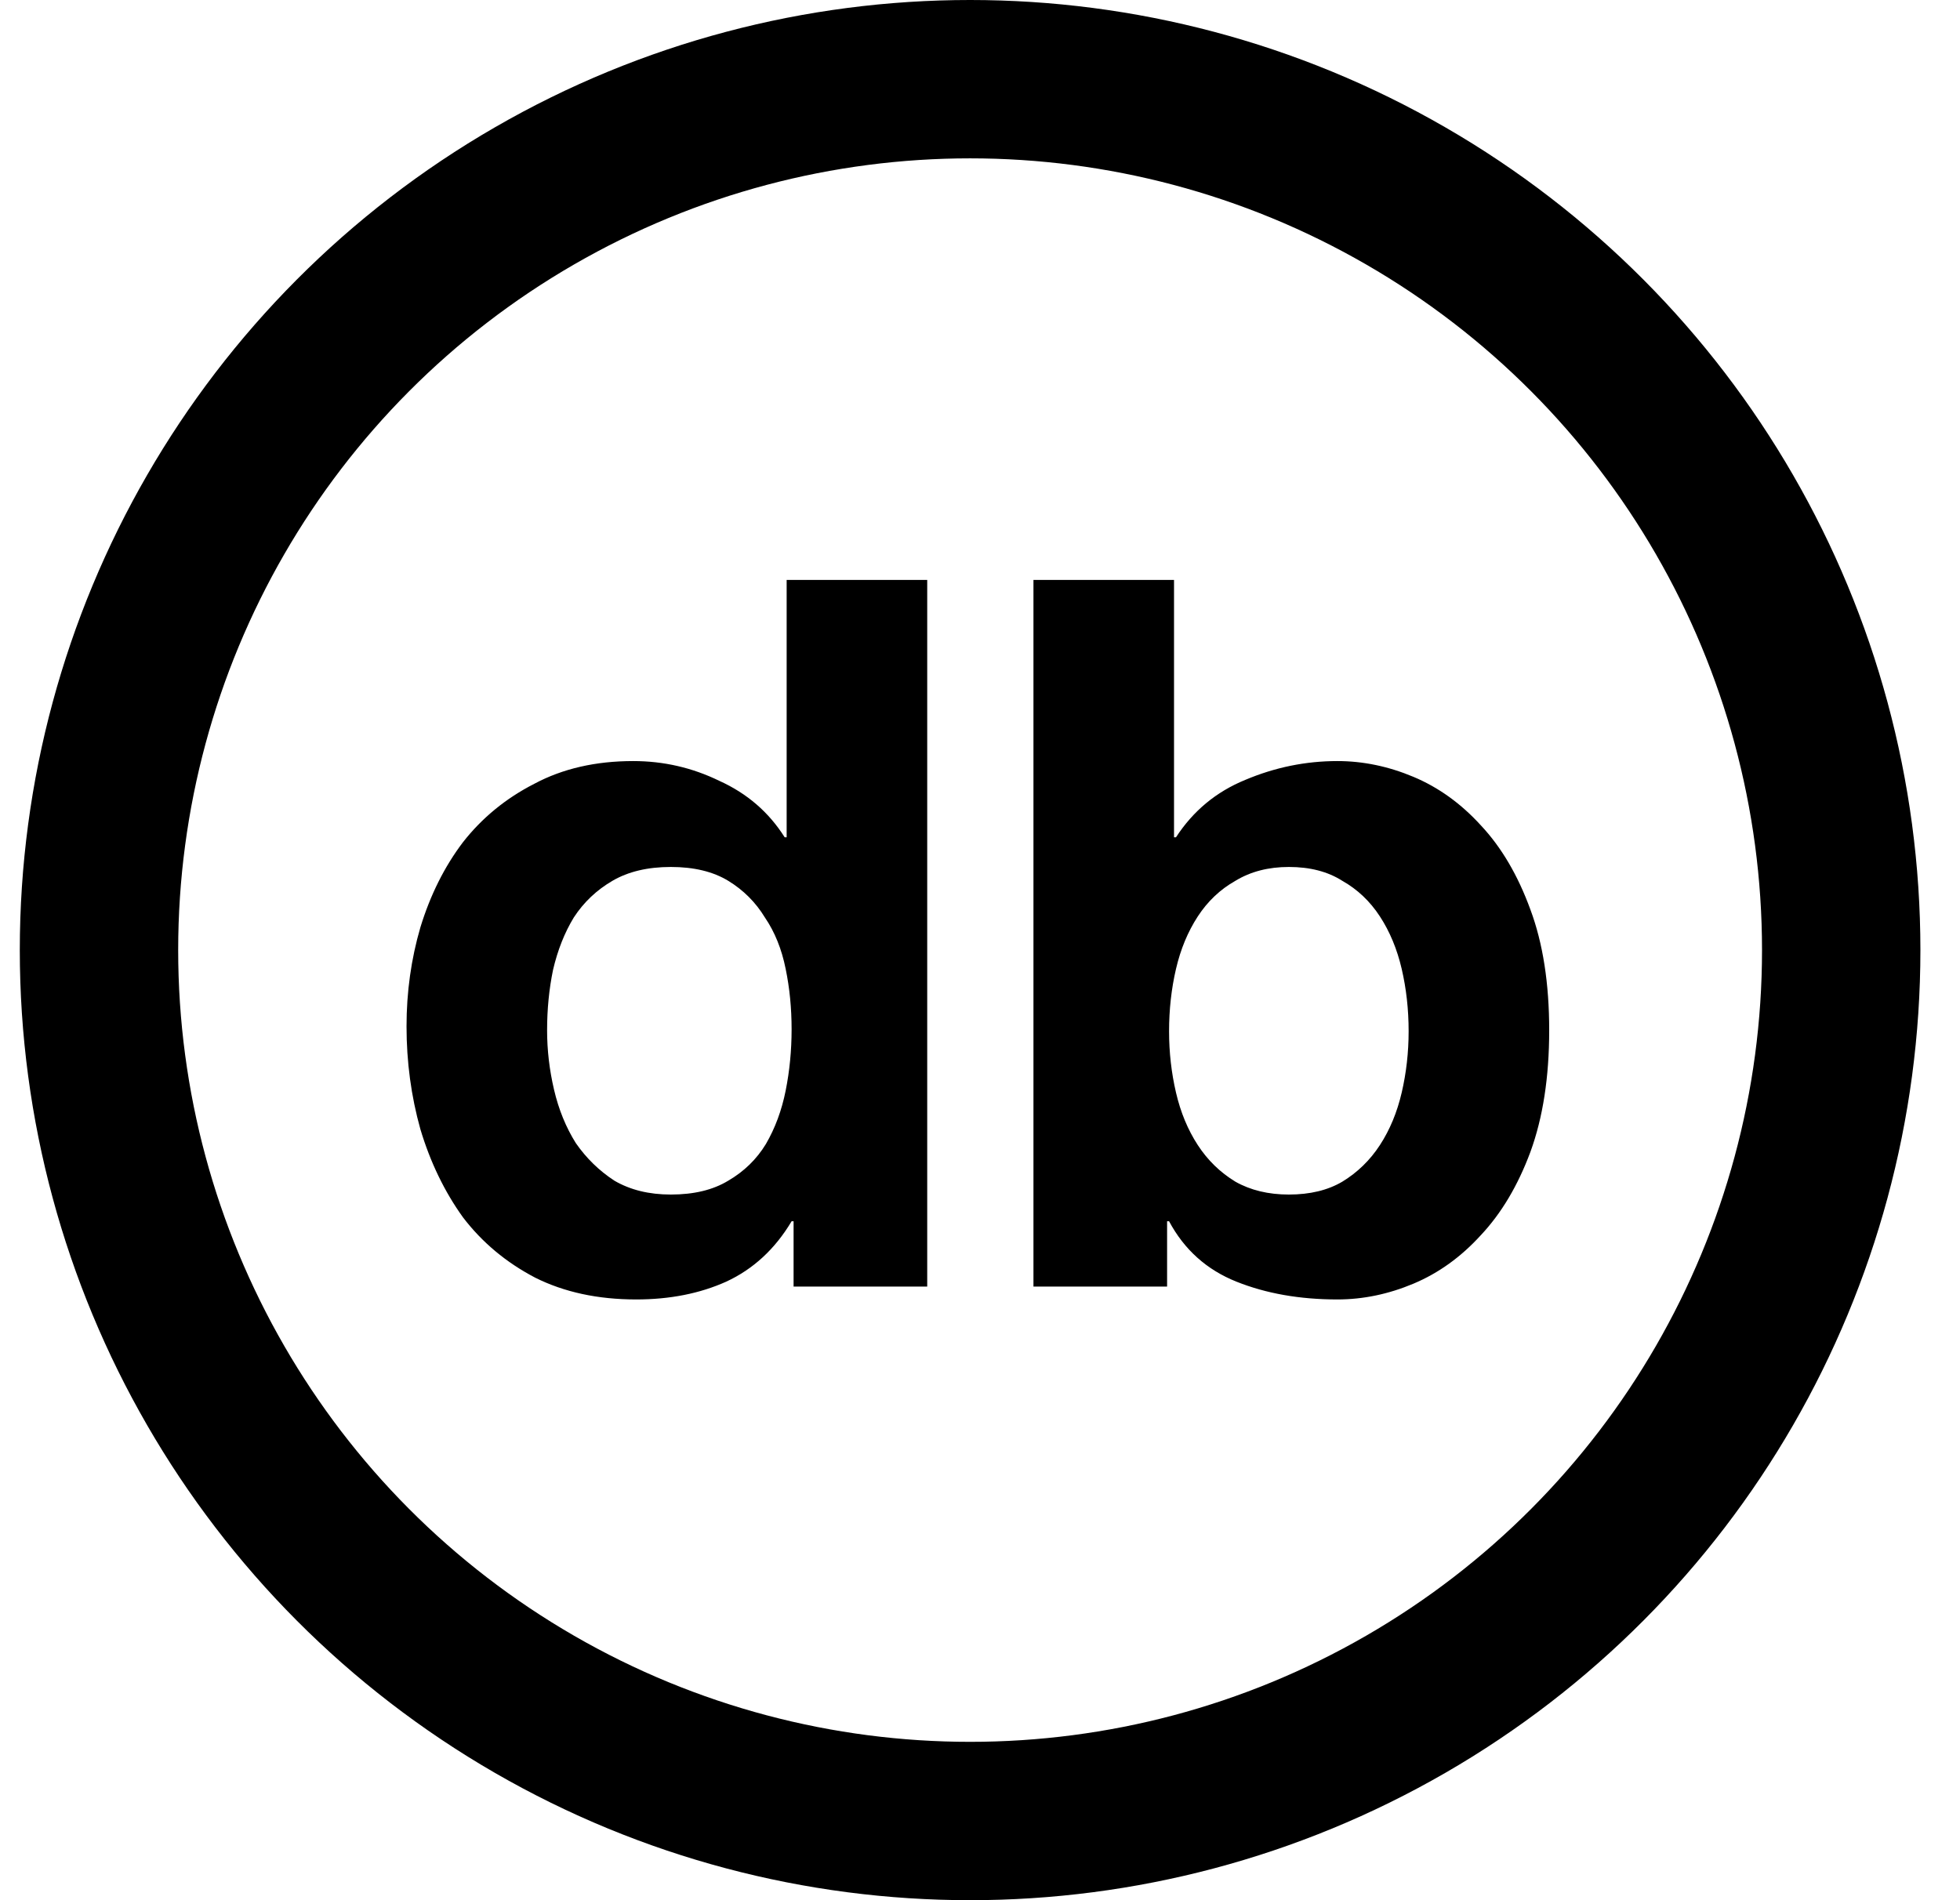
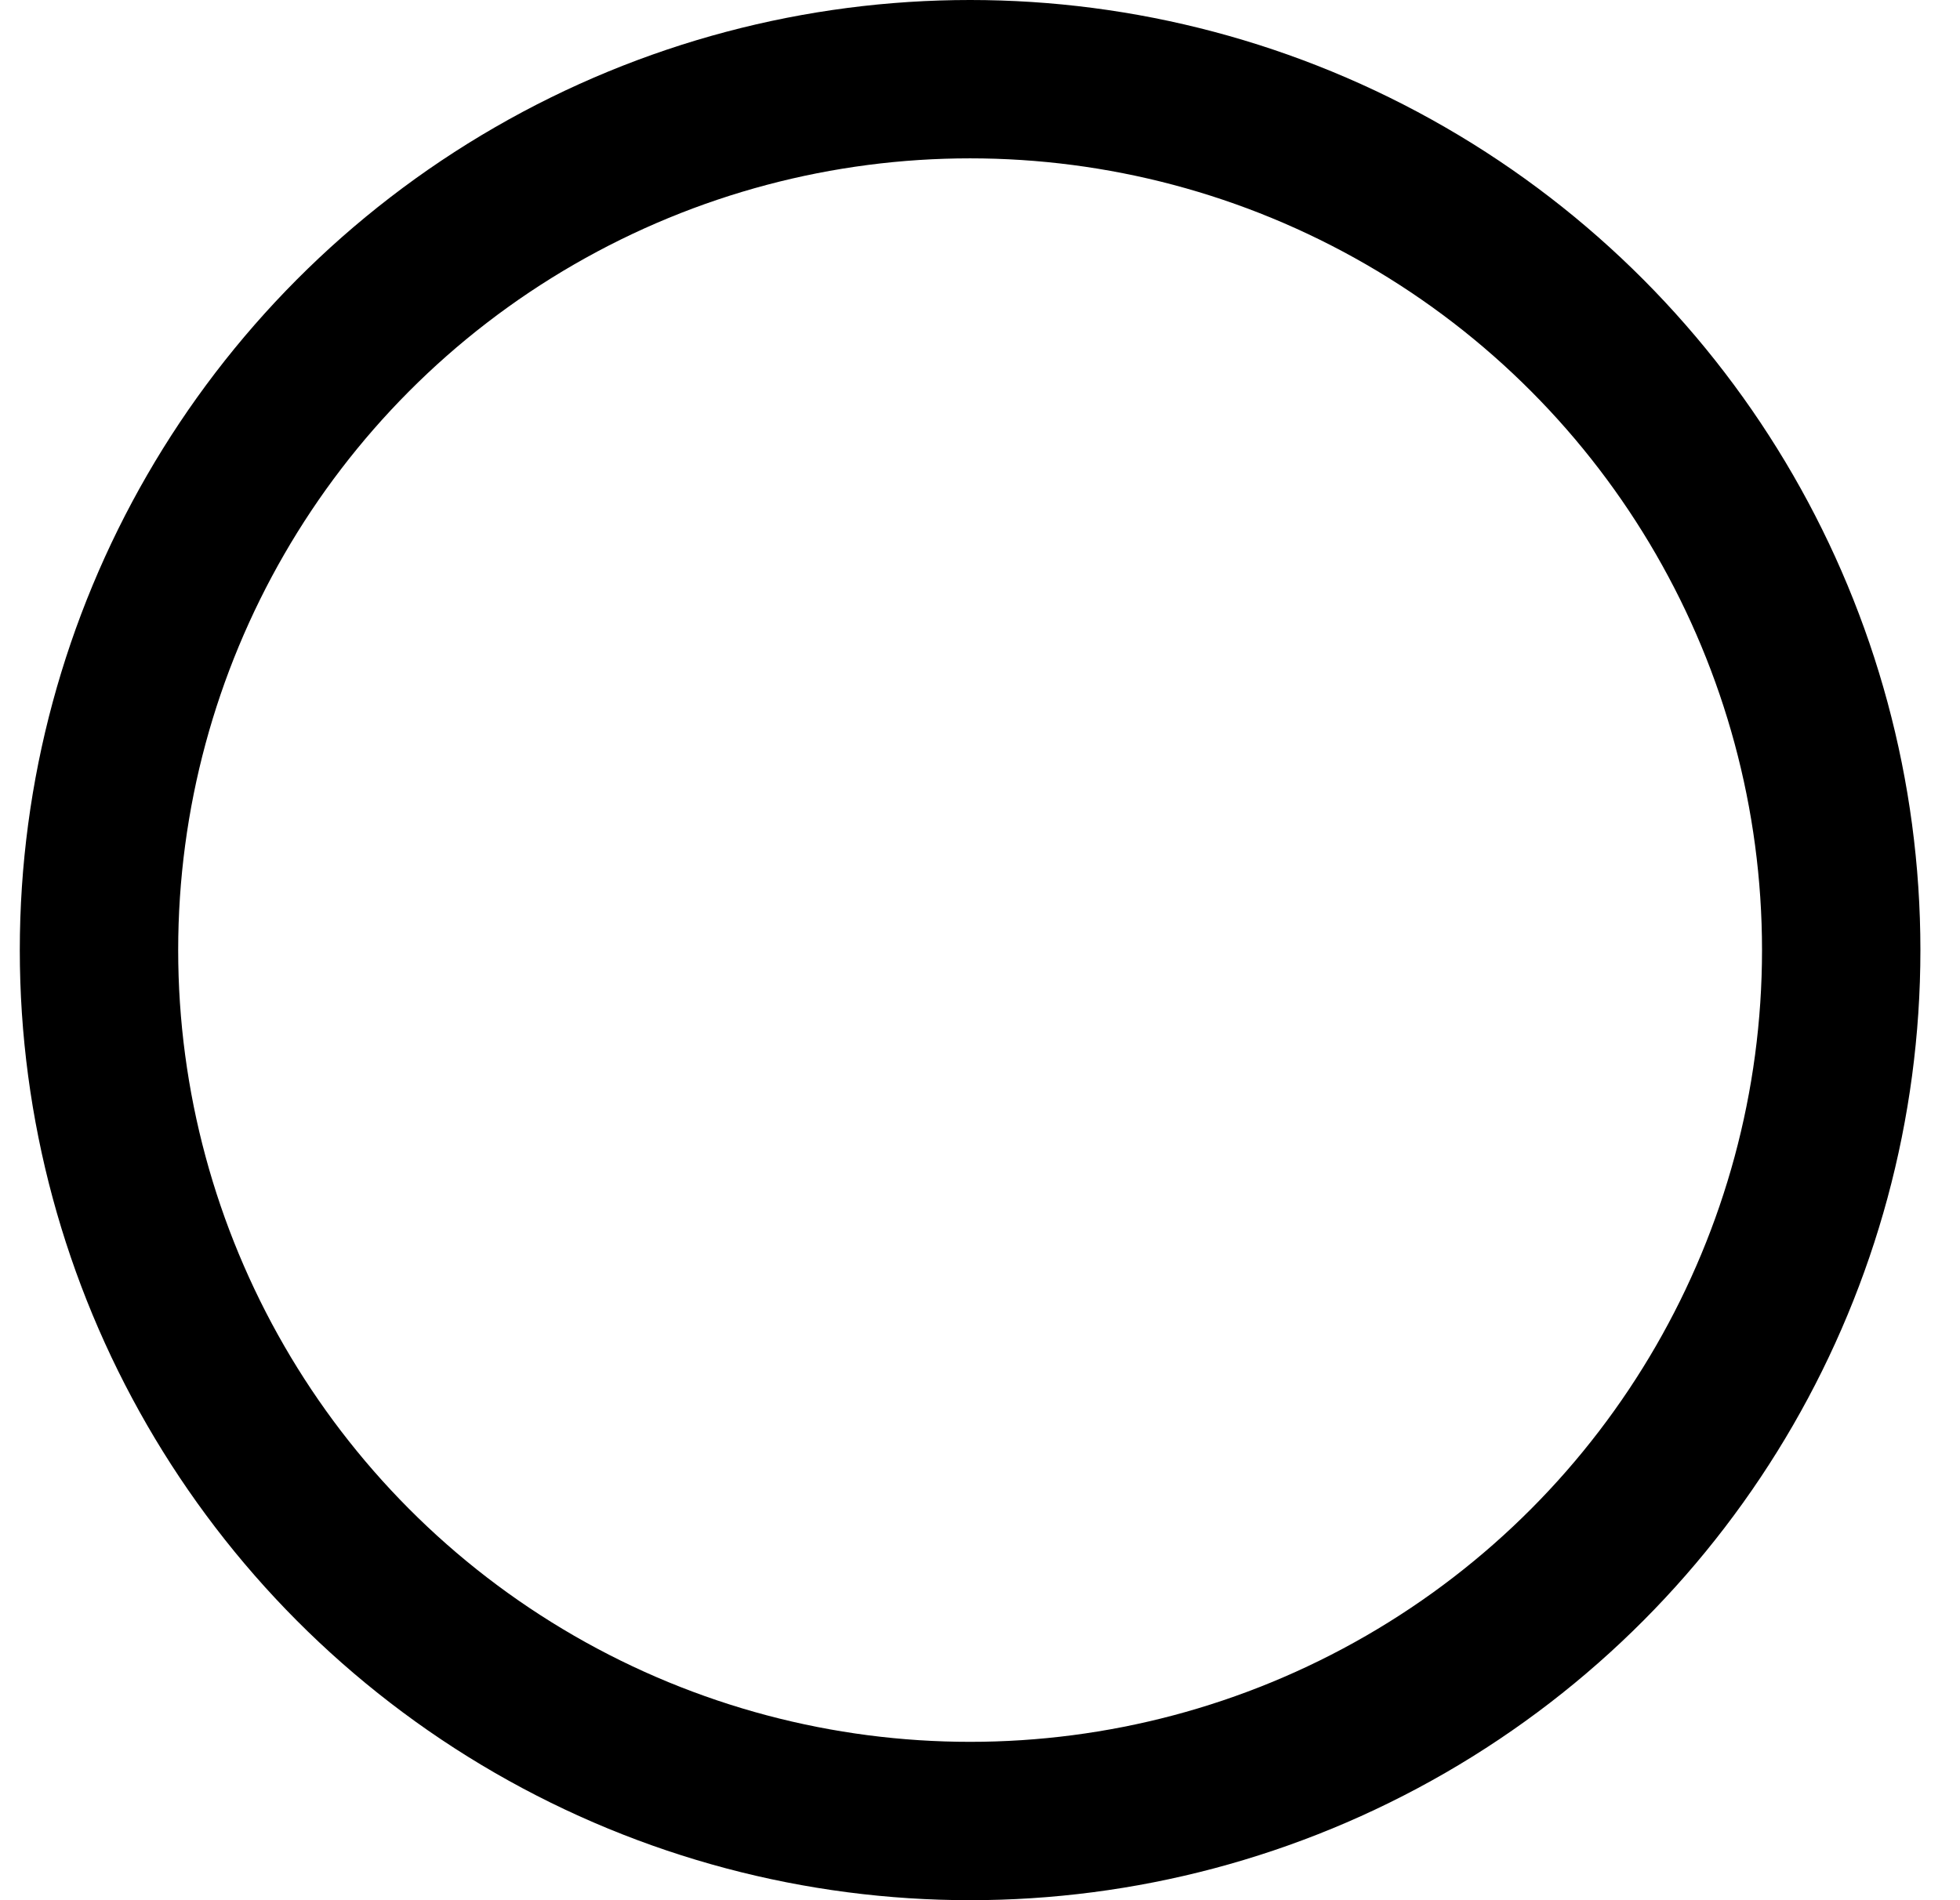
<svg xmlns="http://www.w3.org/2000/svg" width="99" height="96" viewBox="0 0 99 96" fill="none">
-   <path d="M39.984 52C39.984 53.067 39.884 54.1 39.684 55.1C39.484 56.1 39.15 57 38.684 57.8C38.217 58.567 37.584 59.183 36.784 59.65C36.017 60.117 35.05 60.35 33.884 60.35C32.784 60.35 31.834 60.117 31.034 59.65C30.267 59.15 29.617 58.517 29.084 57.75C28.584 56.95 28.217 56.05 27.984 55.05C27.75 54.05 27.634 53.05 27.634 52.05C27.634 50.983 27.734 49.967 27.934 49C28.167 48 28.517 47.117 28.984 46.35C29.484 45.583 30.134 44.967 30.934 44.5C31.734 44.033 32.717 43.8 33.884 43.8C35.05 43.8 36.017 44.033 36.784 44.5C37.55 44.967 38.167 45.583 38.634 46.35C39.134 47.083 39.484 47.95 39.684 48.95C39.884 49.917 39.984 50.933 39.984 52ZM40.084 61.7V65H46.834V29.3H39.734V42.3H39.634C38.834 41.033 37.734 40.083 36.334 39.45C34.967 38.783 33.517 38.45 31.984 38.45C30.084 38.45 28.417 38.833 26.984 39.6C25.55 40.333 24.35 41.317 23.384 42.55C22.45 43.783 21.734 45.217 21.234 46.85C20.767 48.45 20.534 50.117 20.534 51.85C20.534 53.65 20.767 55.383 21.234 57.05C21.734 58.717 22.45 60.2 23.384 61.5C24.35 62.767 25.567 63.783 27.034 64.55C28.5 65.283 30.2 65.65 32.134 65.65C33.834 65.65 35.35 65.35 36.684 64.75C38.05 64.117 39.15 63.1 39.984 61.7H40.084ZM71.15 52.1C71.15 53.167 71.033 54.2 70.8 55.2C70.567 56.2 70.2 57.083 69.7 57.85C69.2 58.617 68.567 59.233 67.8 59.7C67.067 60.133 66.167 60.35 65.1 60.35C64.067 60.35 63.167 60.133 62.4 59.7C61.633 59.233 61 58.617 60.5 57.85C60 57.083 59.633 56.2 59.4 55.2C59.167 54.2 59.05 53.167 59.05 52.1C59.05 51 59.167 49.95 59.4 48.95C59.633 47.95 60 47.067 60.5 46.3C61 45.533 61.633 44.933 62.4 44.5C63.167 44.033 64.067 43.8 65.1 43.8C66.167 43.8 67.067 44.033 67.8 44.5C68.567 44.933 69.2 45.533 69.7 46.3C70.2 47.067 70.567 47.95 70.8 48.95C71.033 49.95 71.15 51 71.15 52.1ZM52.2 29.3V65H58.95V61.7H59.05C59.817 63.133 60.95 64.15 62.45 64.75C63.95 65.35 65.65 65.65 67.55 65.65C68.85 65.65 70.133 65.383 71.4 64.85C72.667 64.317 73.8 63.5 74.8 62.4C75.833 61.3 76.667 59.9 77.3 58.2C77.933 56.467 78.25 54.417 78.25 52.05C78.25 49.683 77.933 47.65 77.3 45.95C76.667 44.217 75.833 42.8 74.8 41.7C73.8 40.6 72.667 39.783 71.4 39.25C70.133 38.717 68.85 38.45 67.55 38.45C65.95 38.45 64.4 38.767 62.9 39.4C61.433 40 60.267 40.967 59.4 42.3H59.3V29.3H52.2Z" fill="black" />
  <circle cx="49" cy="48" r="44" stroke="black" stroke-width="8" />
</svg>